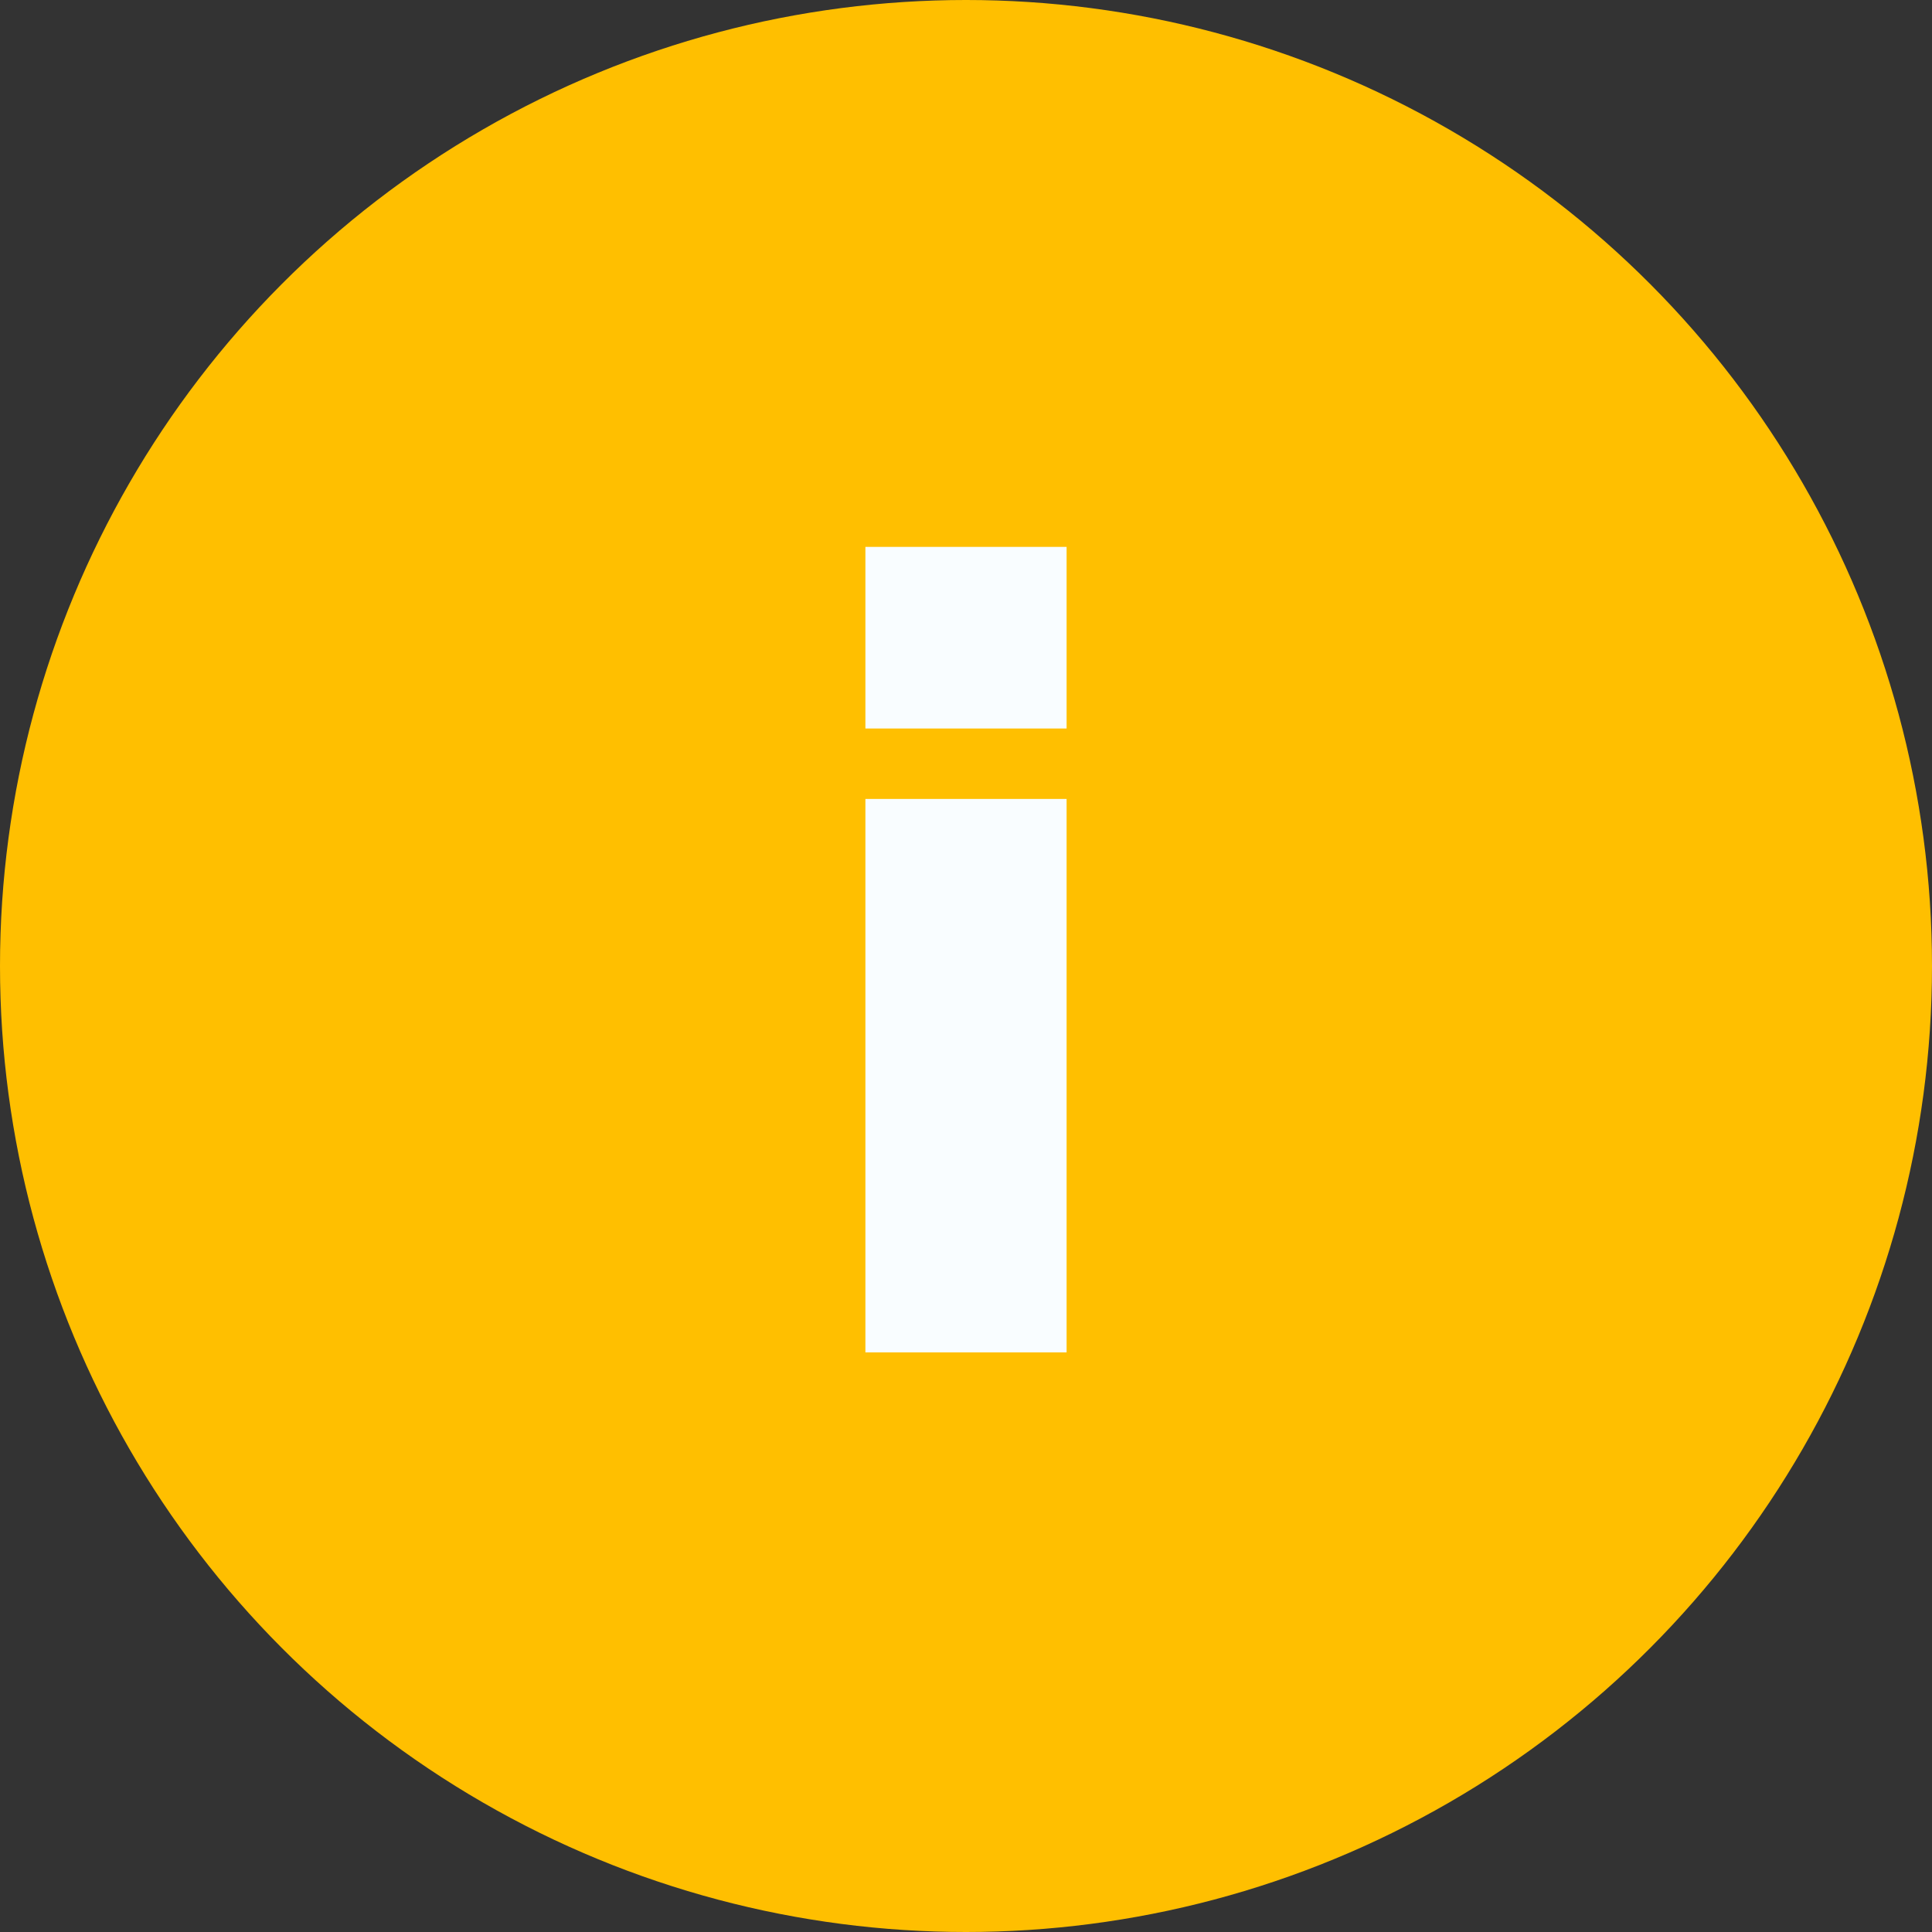
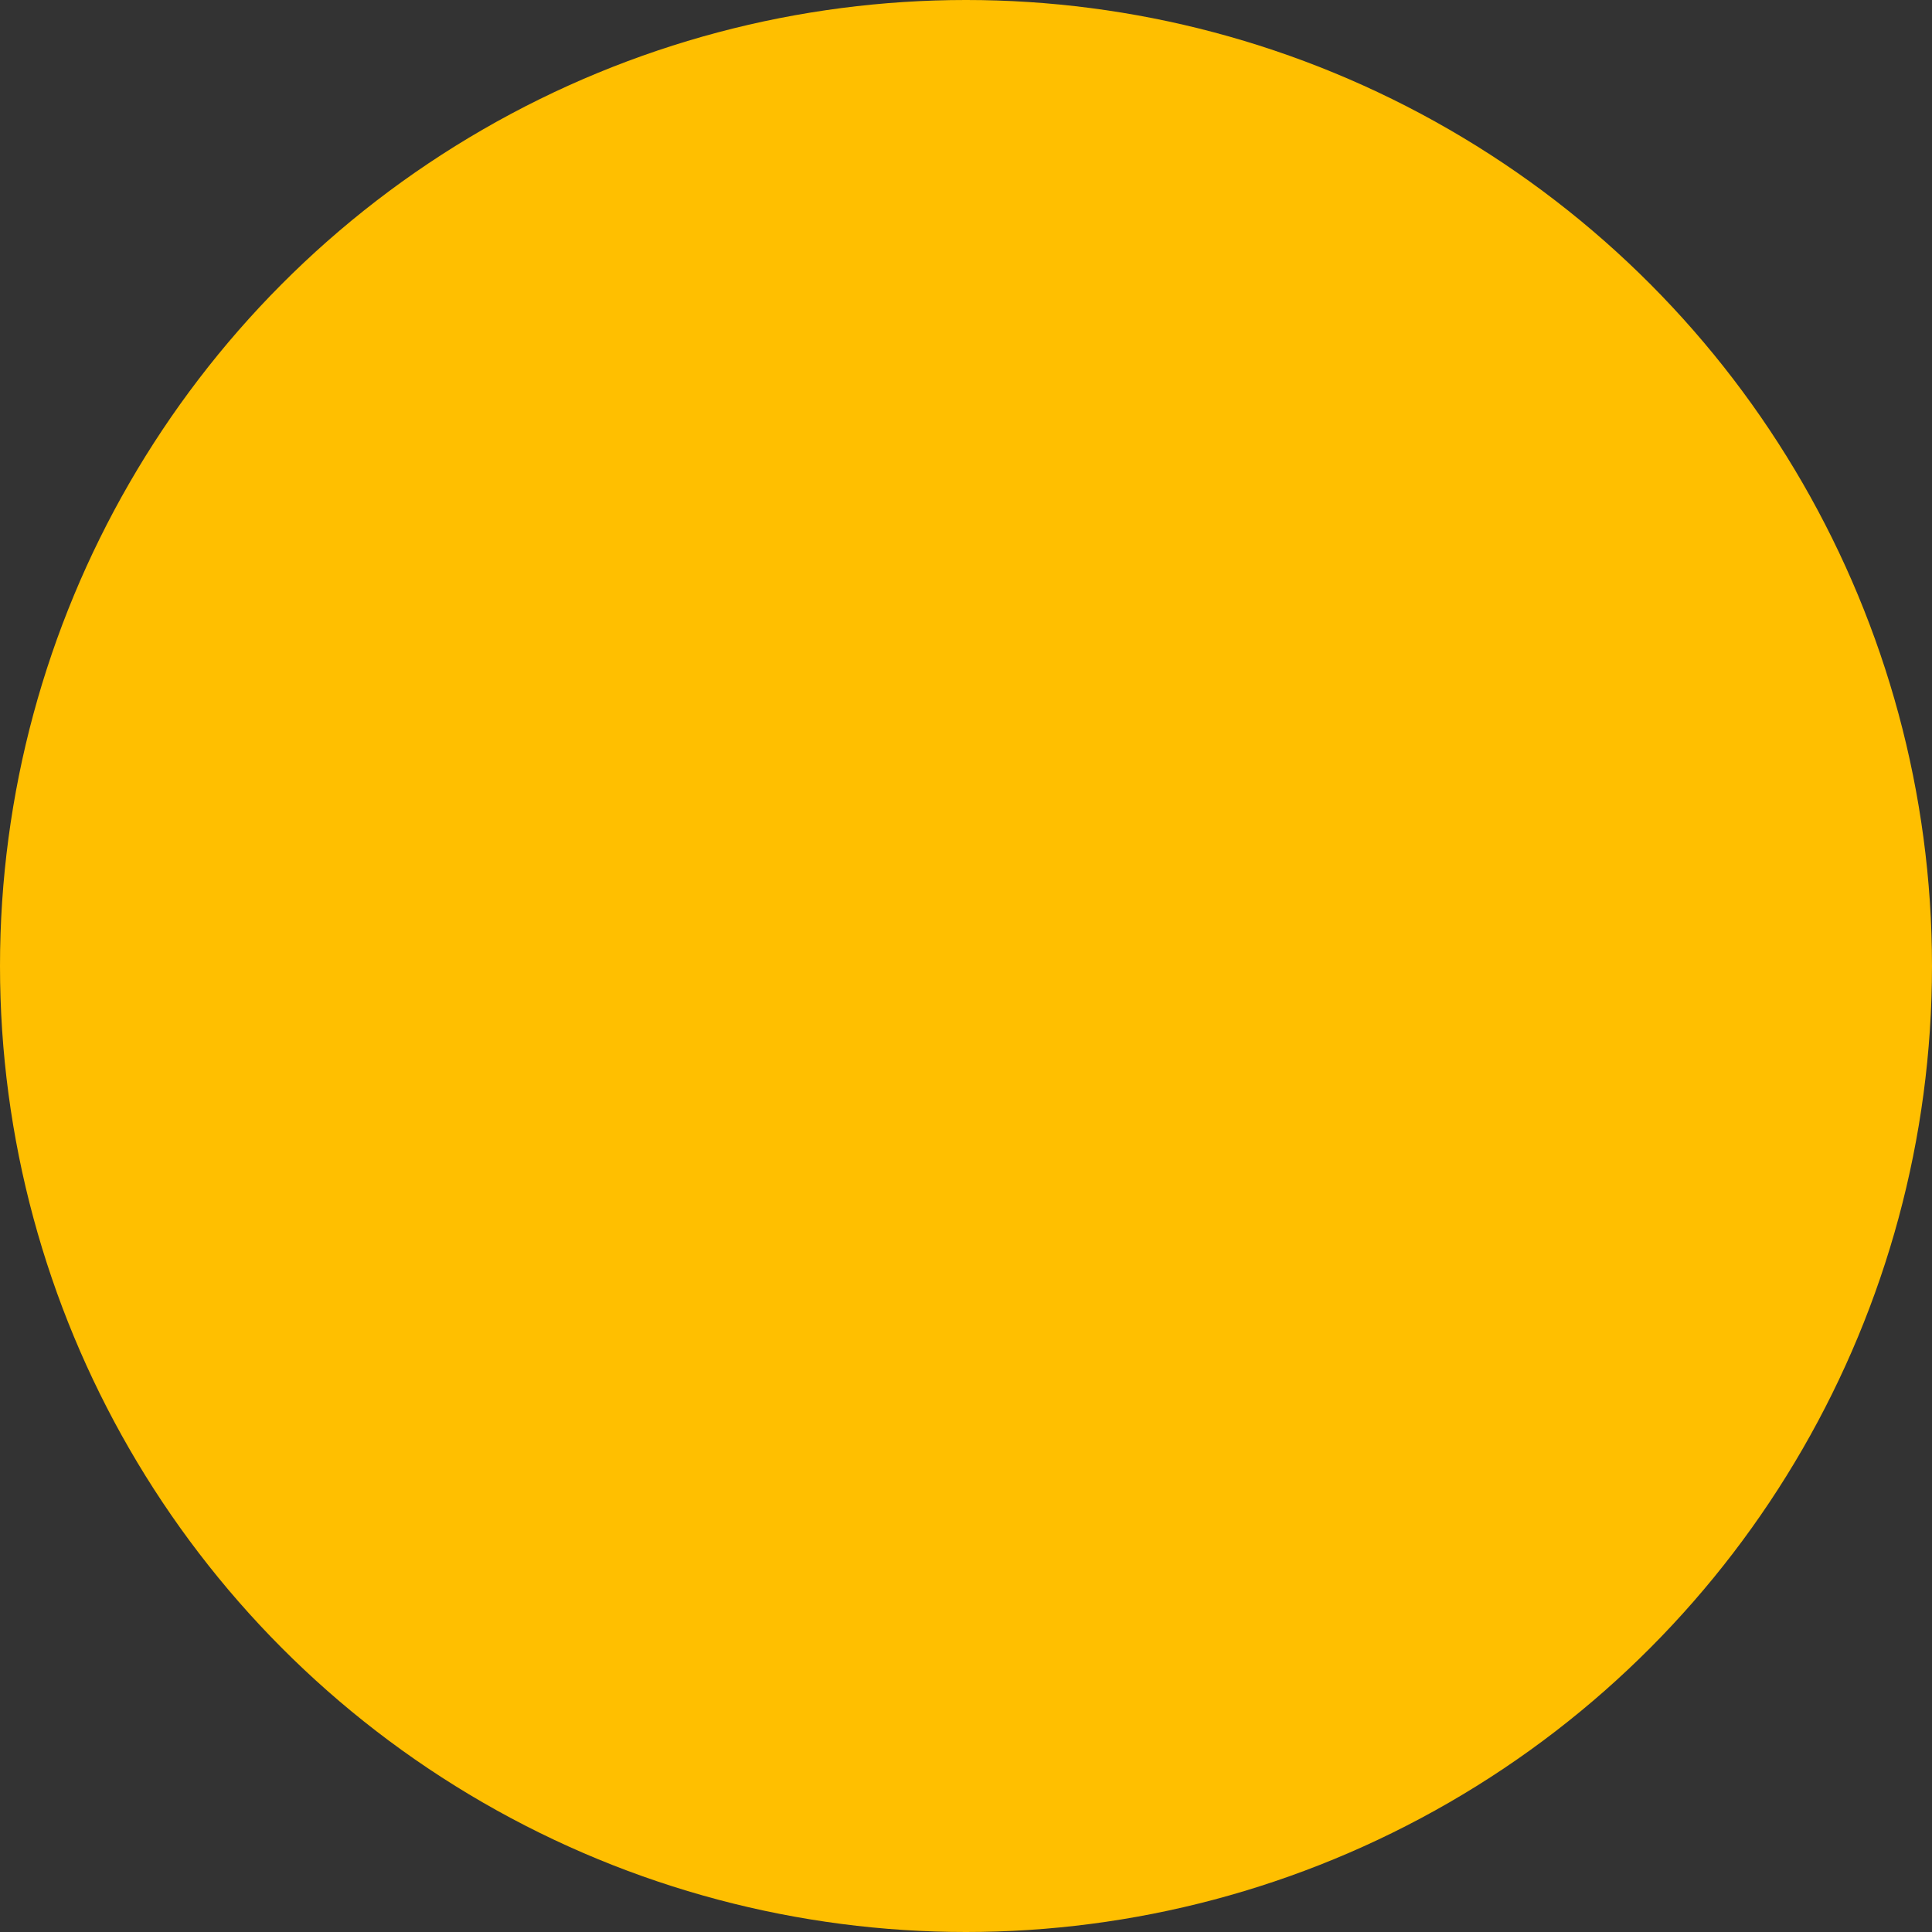
<svg xmlns="http://www.w3.org/2000/svg" width="30" height="30" viewBox="0 0 30 30" fill="none">
  <rect x="0" y="0" width="30" height="30" fill="#333333" stroke="none" />
  <circle cx="15" cy="15" r="15" fill="#FFBF00" />
-   <path d="M13.438 12.406H16.562V21H13.438V12.406ZM13.438 8.492H16.562V11.312H13.438V8.492Z" fill="#F9FDFF" />
</svg>